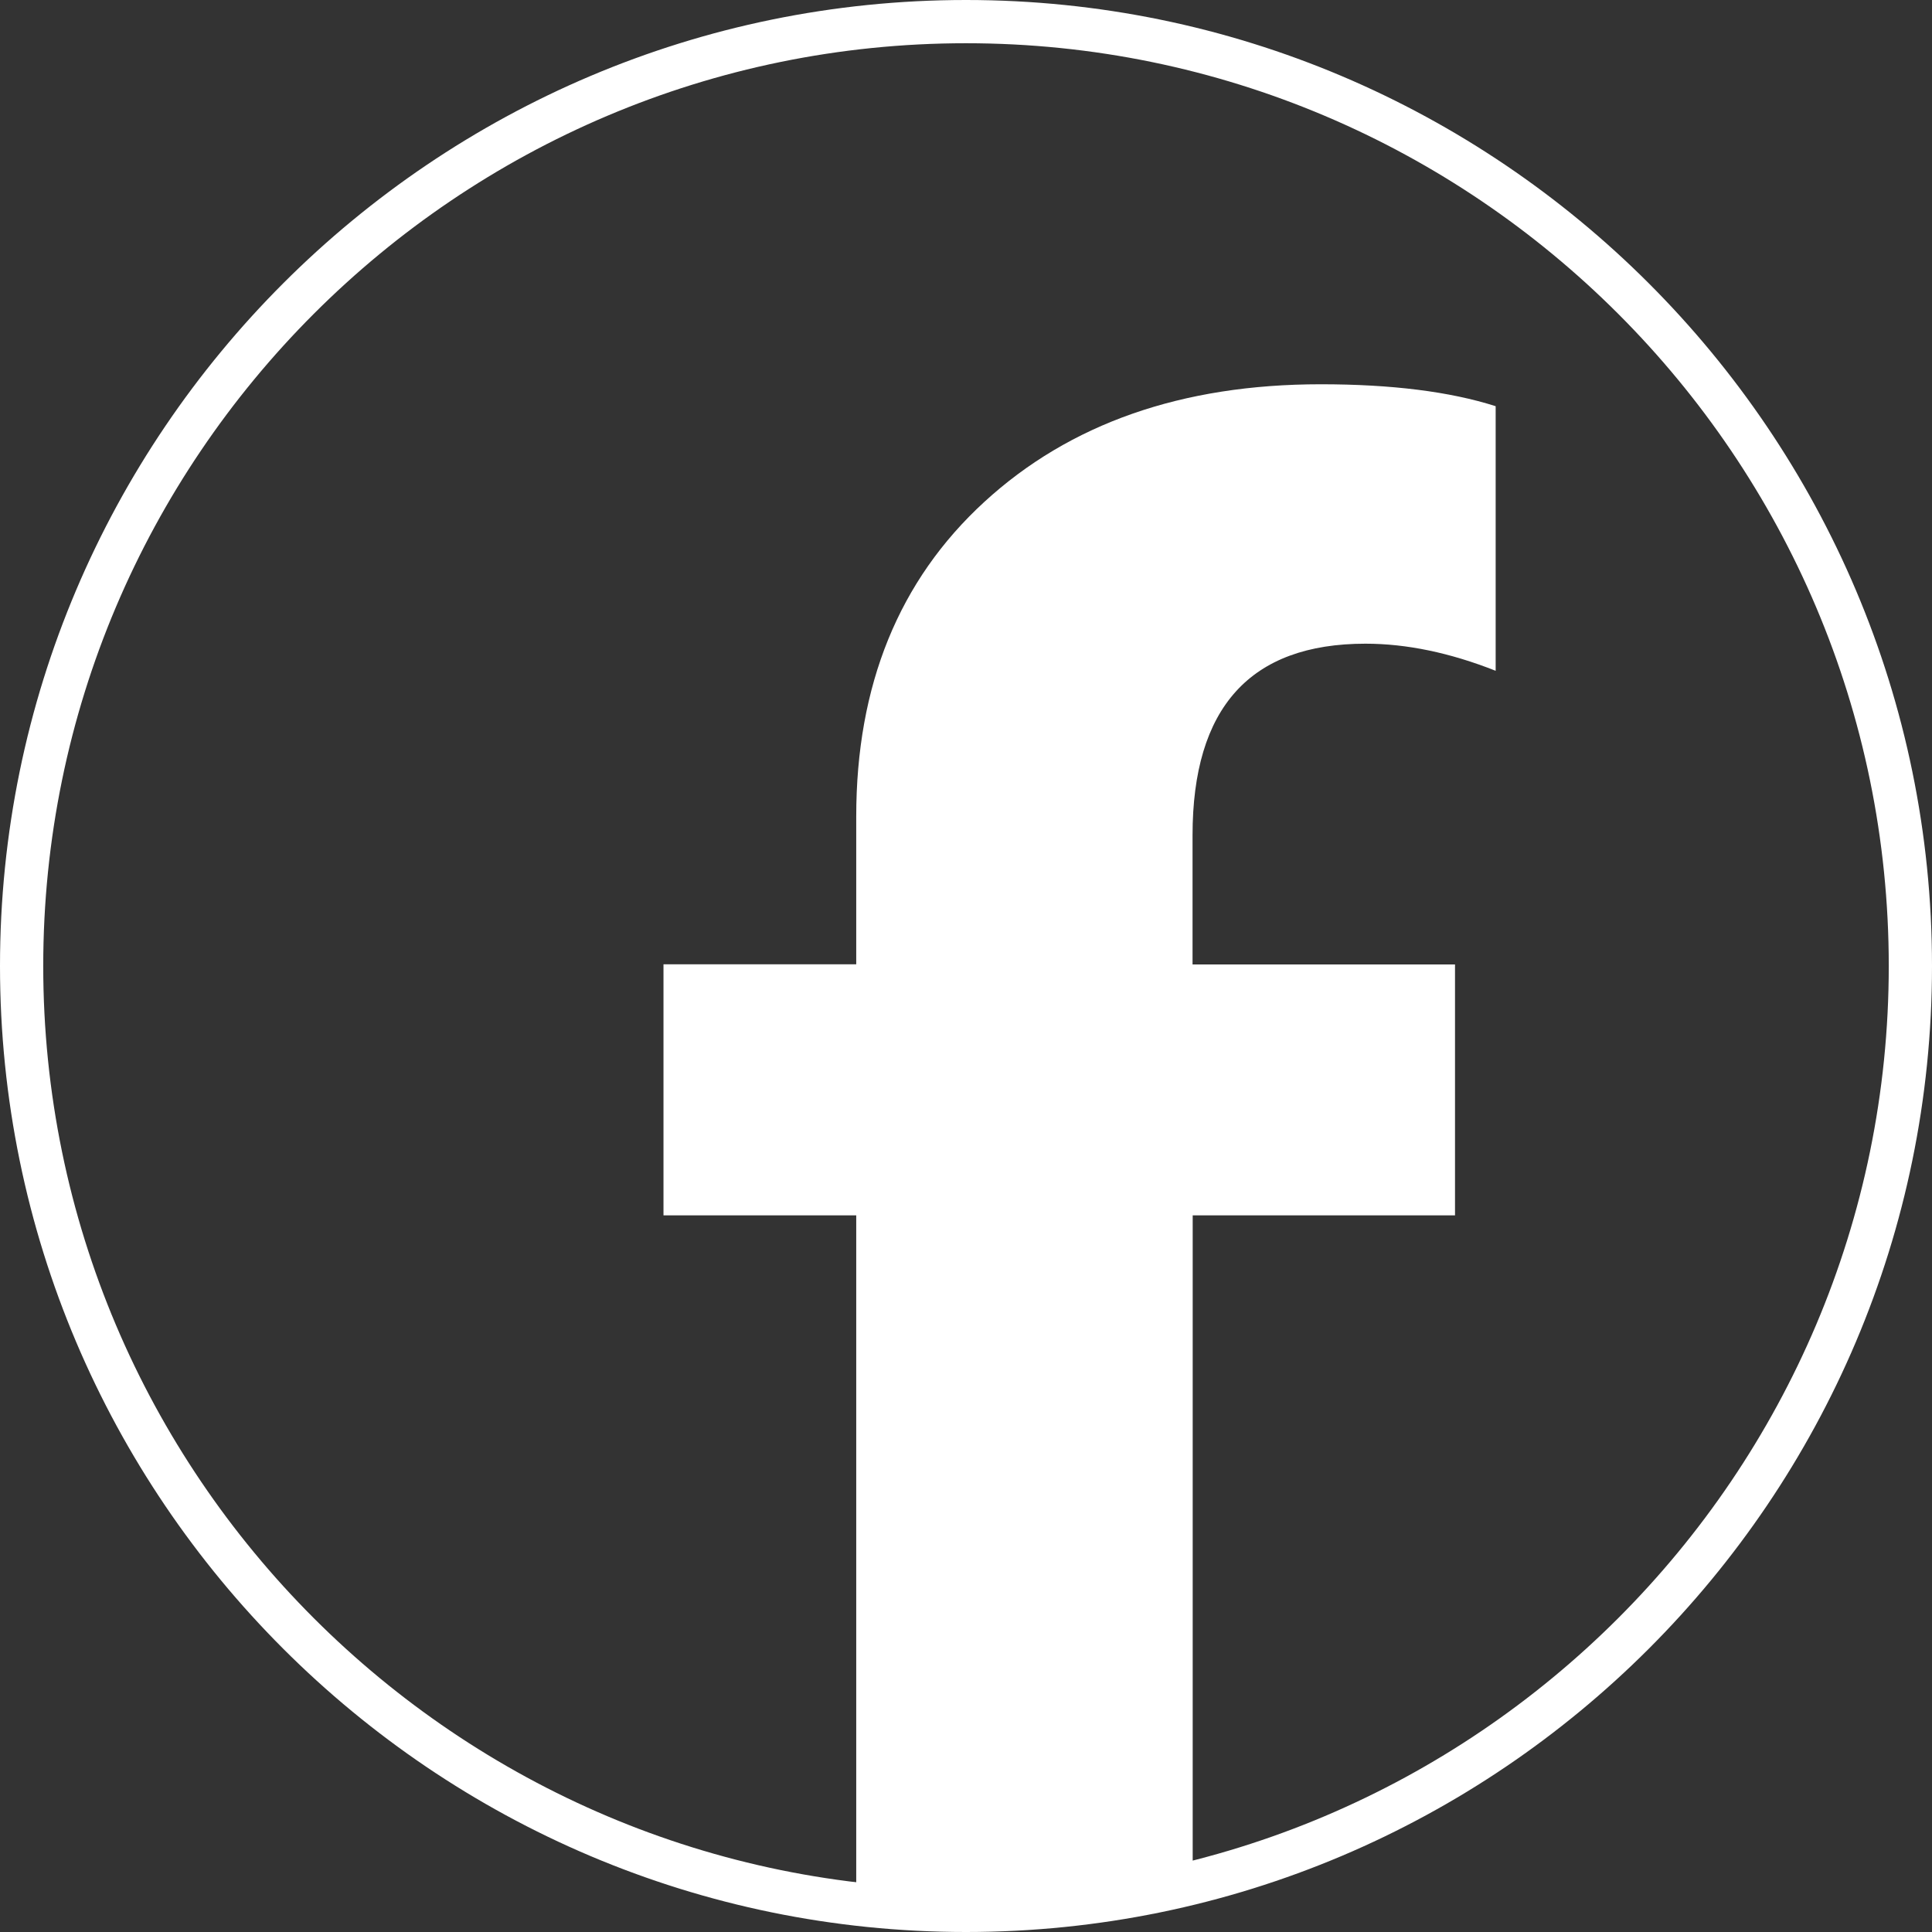
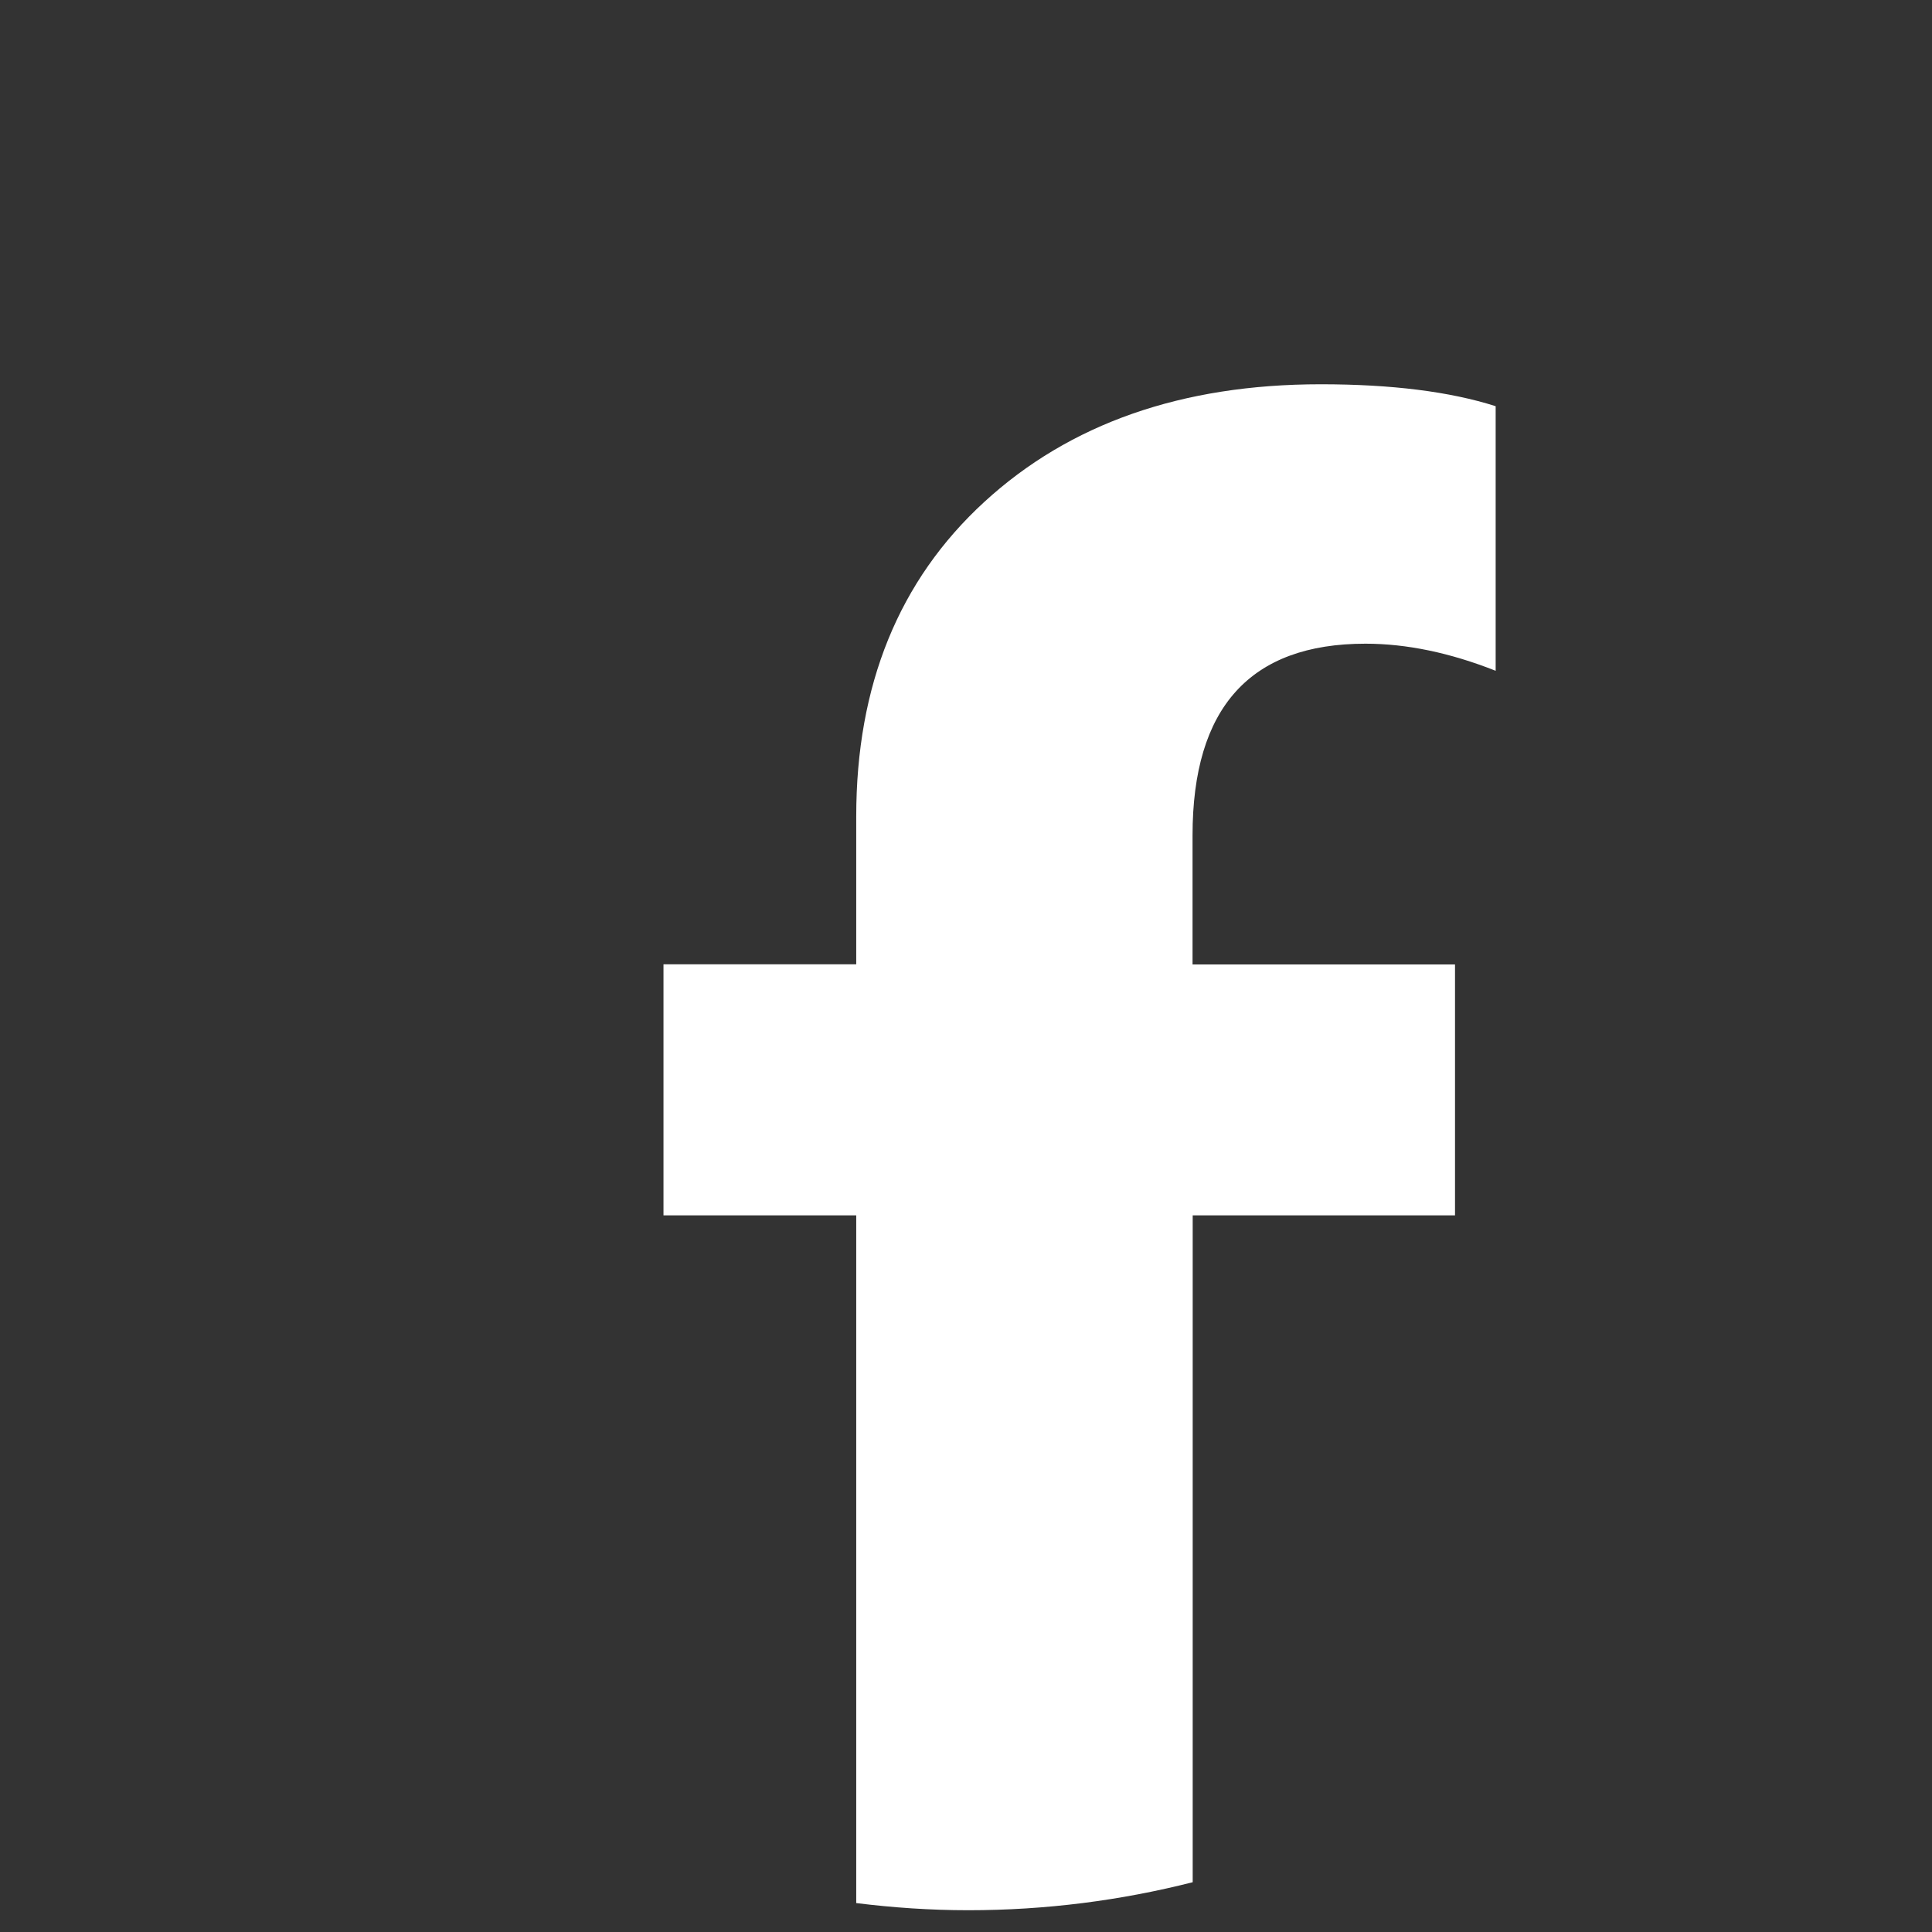
<svg xmlns="http://www.w3.org/2000/svg" viewBox="300.06 0 126.9 126.9">
  <rect x="300.06" y="0" width="126.9" height="126.9" fill="#333333" stroke="none" />
  <defs>
    <style>
      .cls-1 {
        fill: #FFF;
      }
    </style>
  </defs>
  <g>
-     <path class="cls-1" d="M363.51,126.9c-34.99,0-63.45-28.46-63.45-63.45S328.53,0,363.51,0s63.45,28.46,63.45,63.45-28.46,63.45-63.45,63.45Zm0-124.06c-33.42,0-60.61,27.19-60.61,60.61s27.19,60.61,60.61,60.61,60.61-27.19,60.61-60.61S396.93,2.84,363.51,2.84Z" />
    <path class="cls-1" d="M395.63,79.84v-16.49h-17.24v-8.48c0-8.39,3.78-12.59,11.36-12.59,2.69,0,5.54,.59,8.55,1.78V26.68c-3.01-.96-6.84-1.44-11.49-1.44-9.12,0-16.49,2.58-22.1,7.73-5.61,5.15-8.41,12.04-8.41,20.66v9.71h-12.66v16.49h12.66v45.17c2.41,.3,4.86,.47,7.36,.47,5.09,0,10.02-.64,14.74-1.84v-43.8h17.24Z" />
  </g>
</svg>